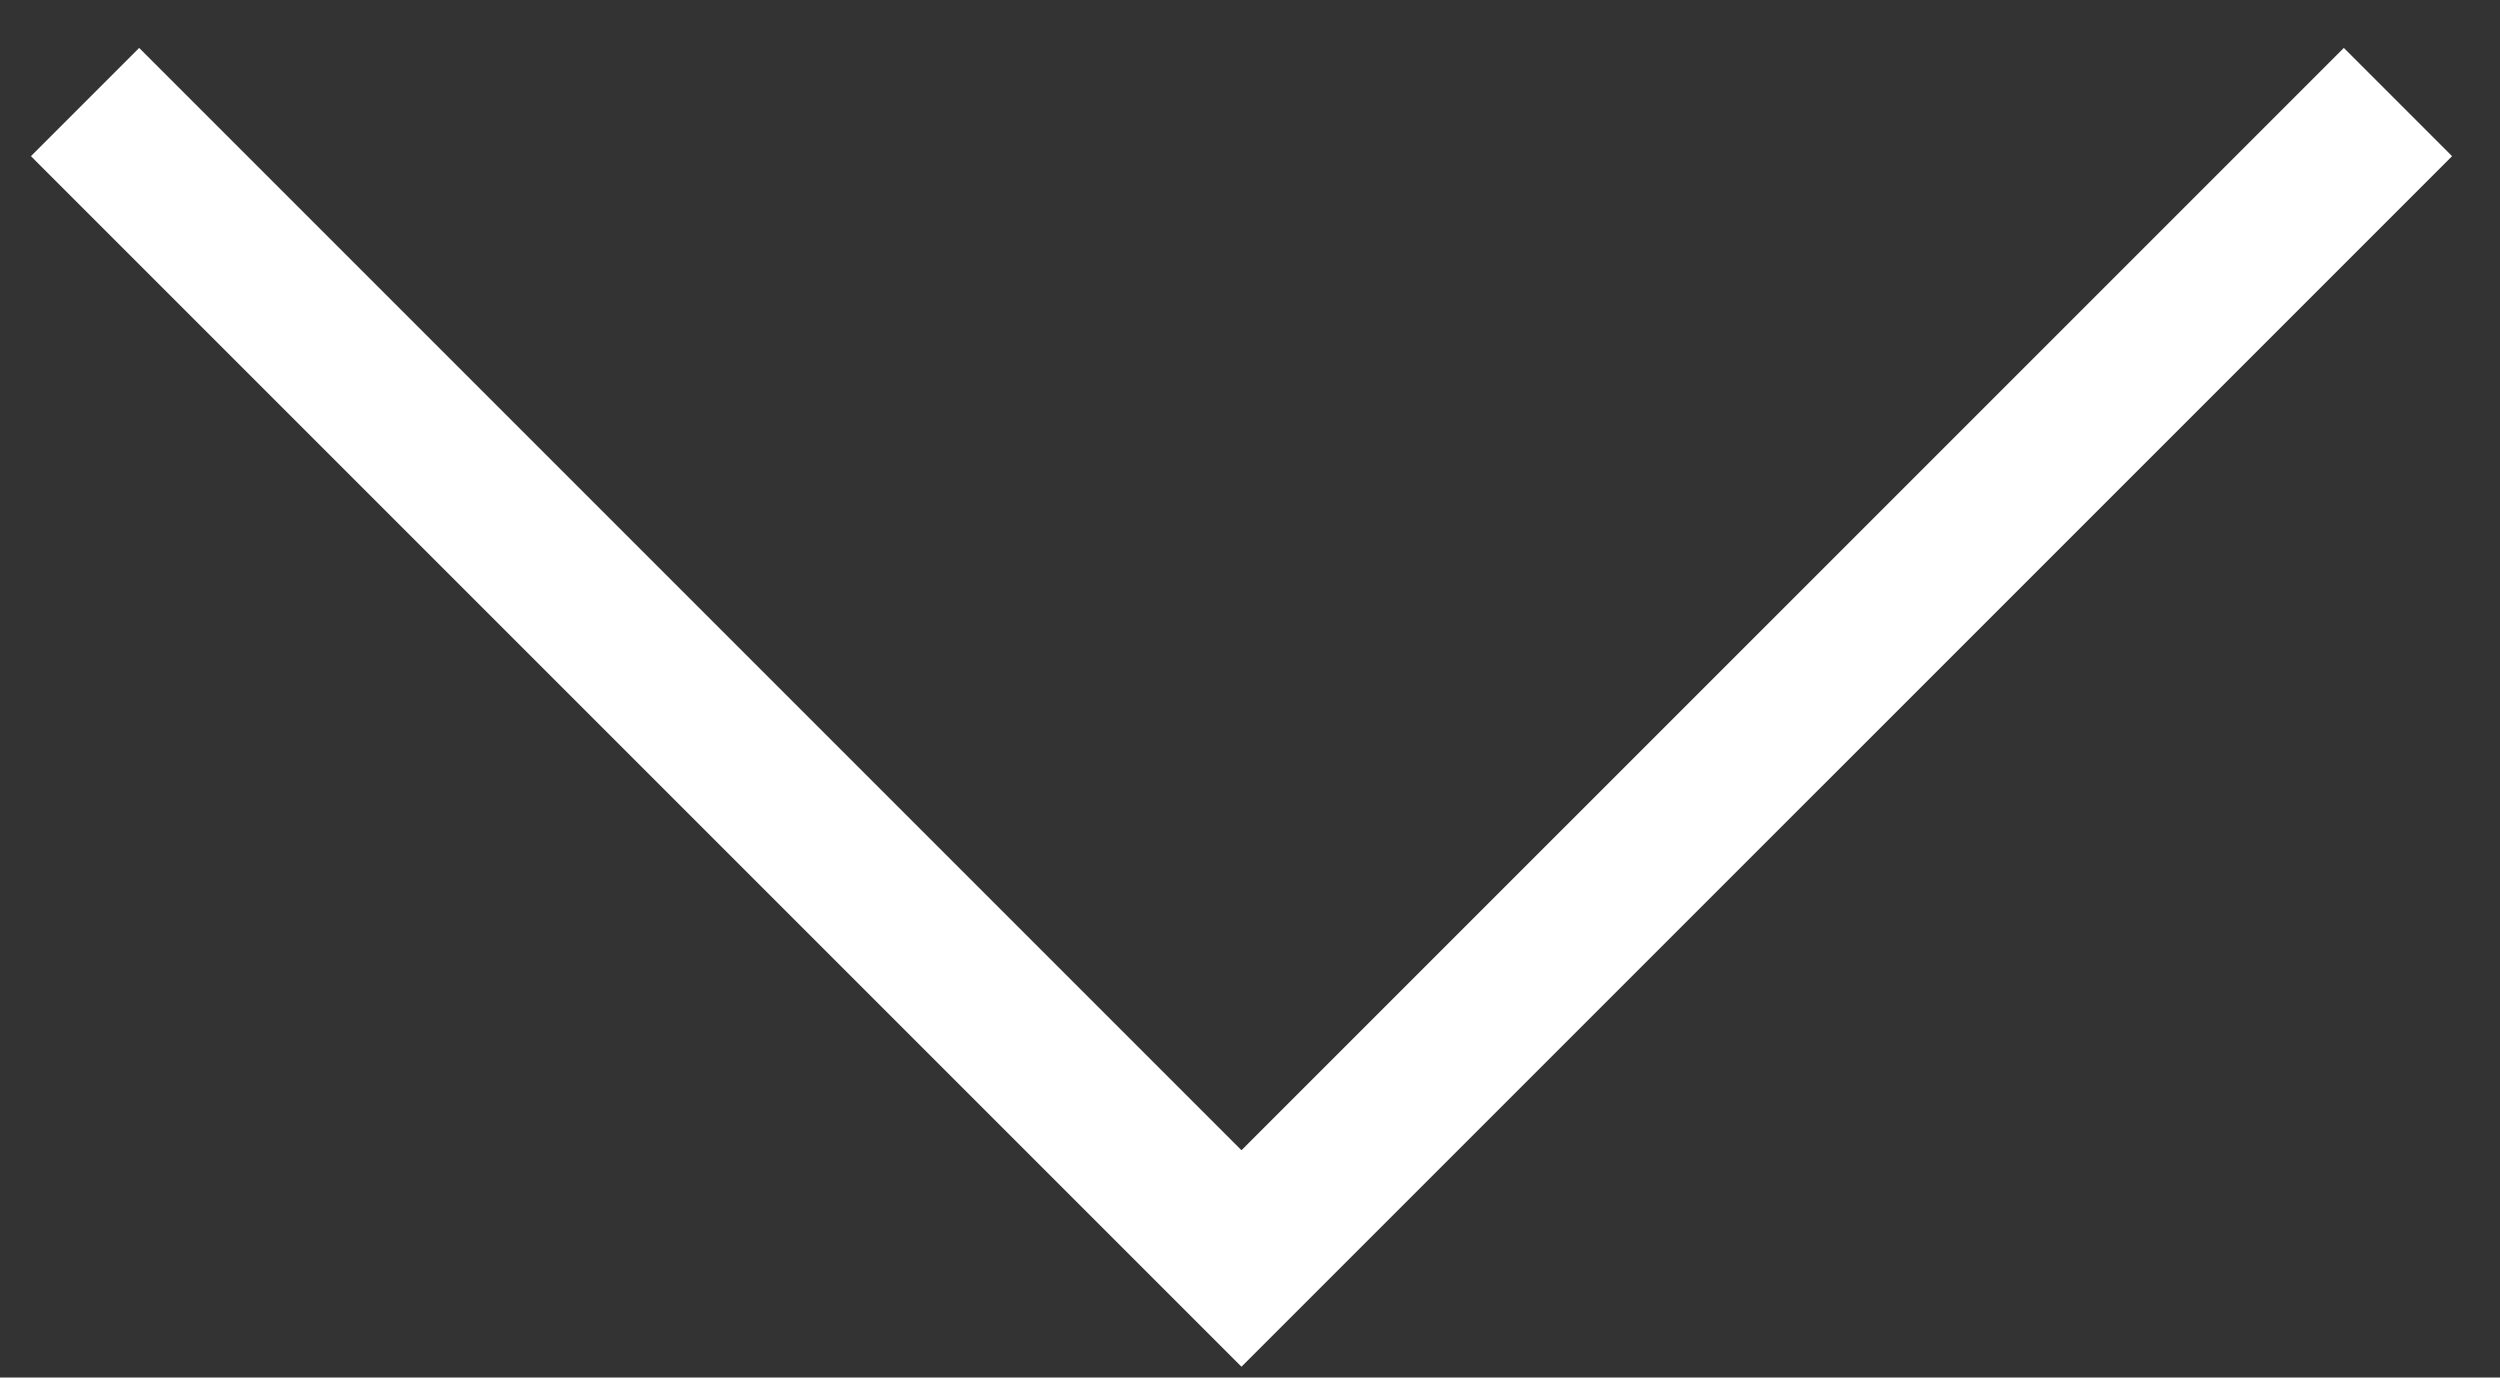
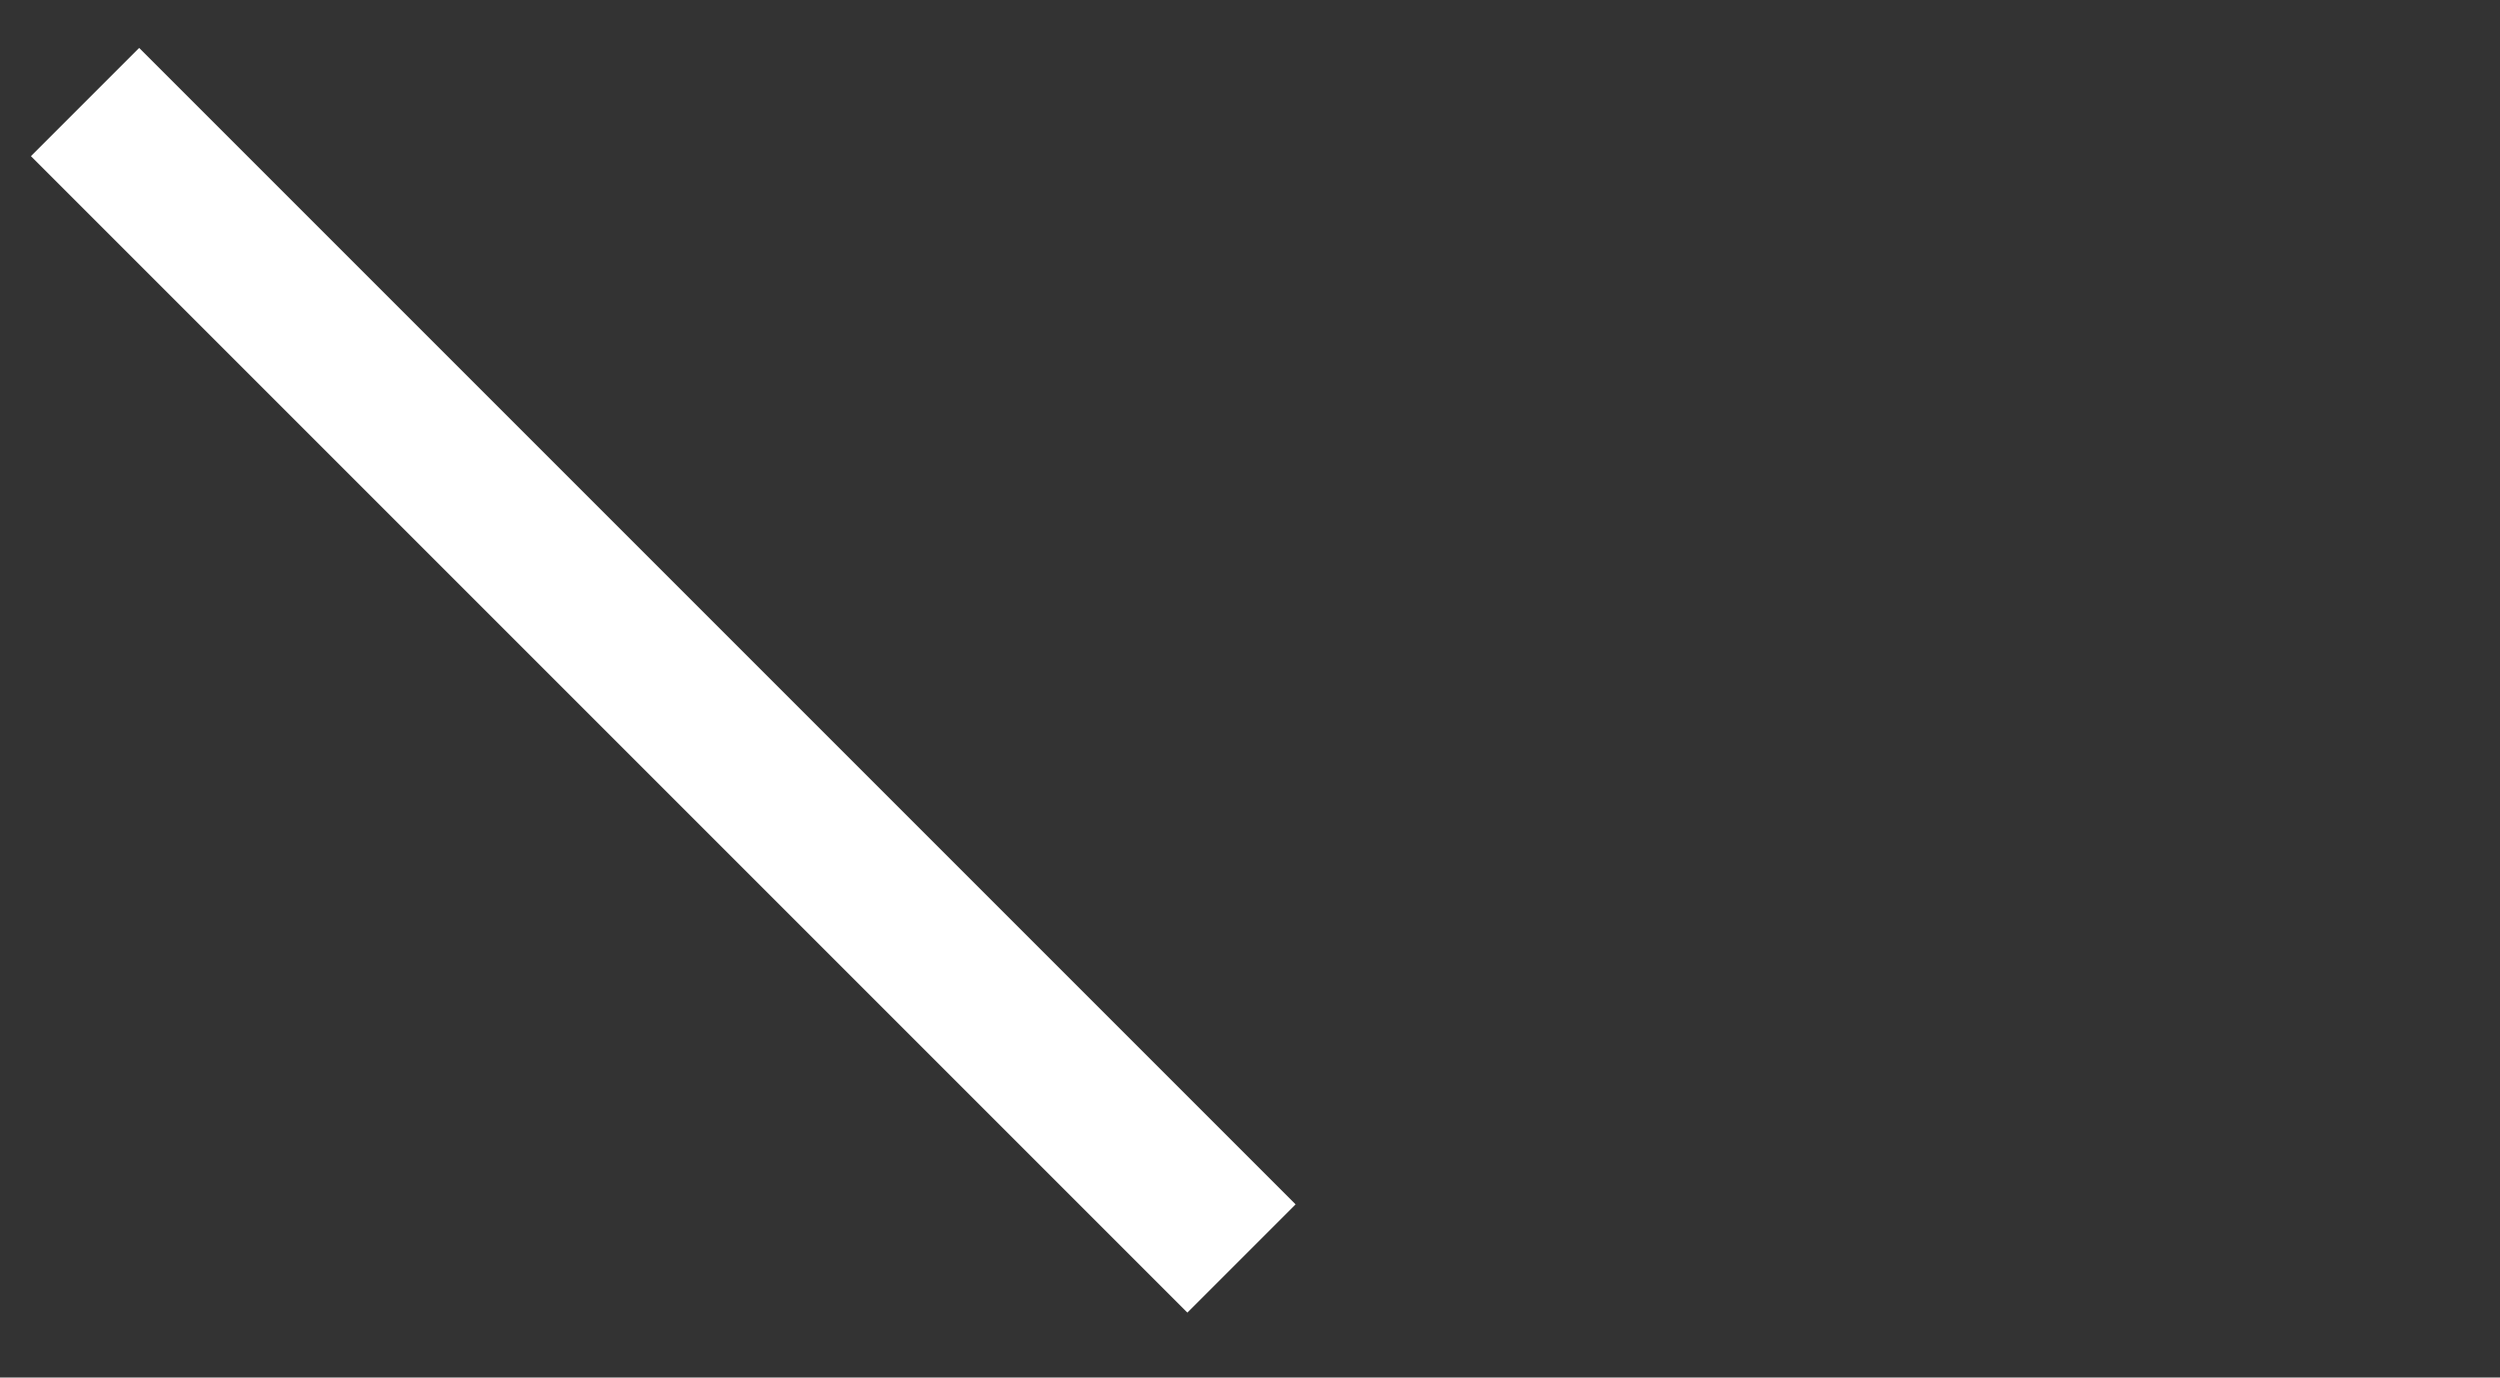
<svg xmlns="http://www.w3.org/2000/svg" width="49" height="27" viewBox="0 0 49 27" fill="none">
  <rect x="0" y="0" width="49" height="27" fill="#333333" stroke="none" />
-   <path id="Vector 1" d="M1.667 2L24.333 24.666L47 2" stroke="white" stroke-width="3" />
+   <path id="Vector 1" d="M1.667 2L24.333 24.666" stroke="white" stroke-width="3" />
</svg>